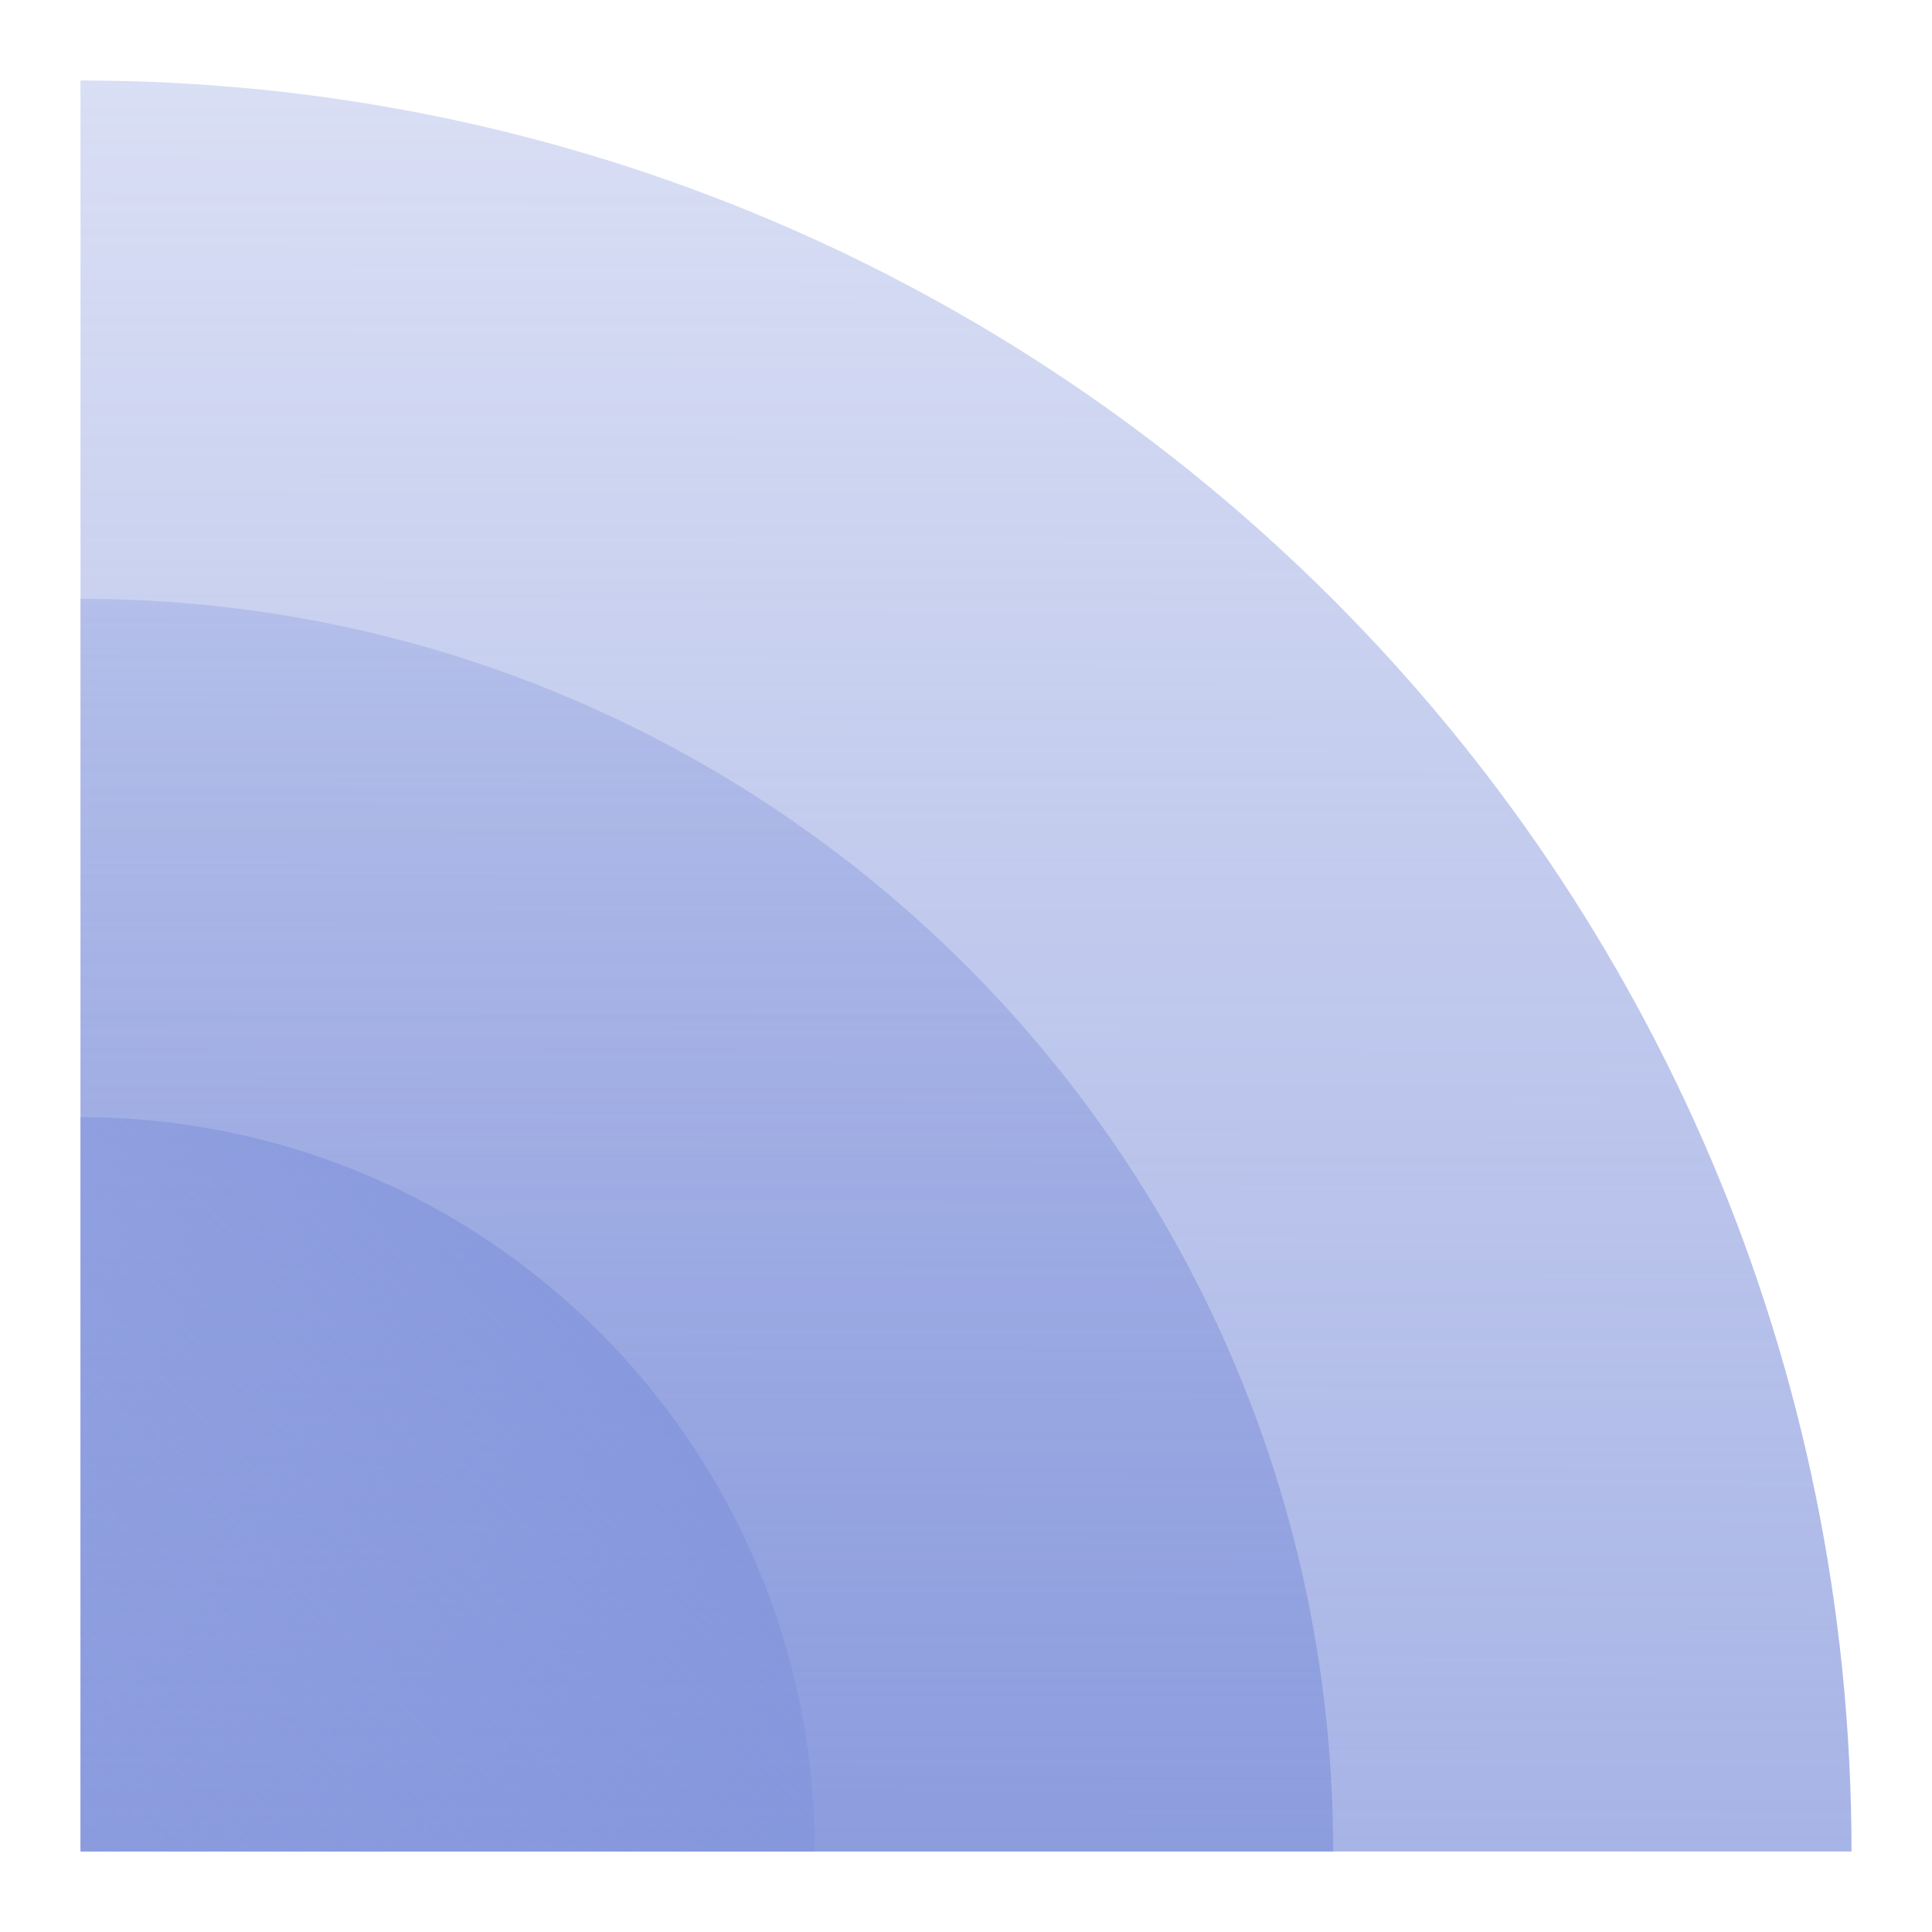
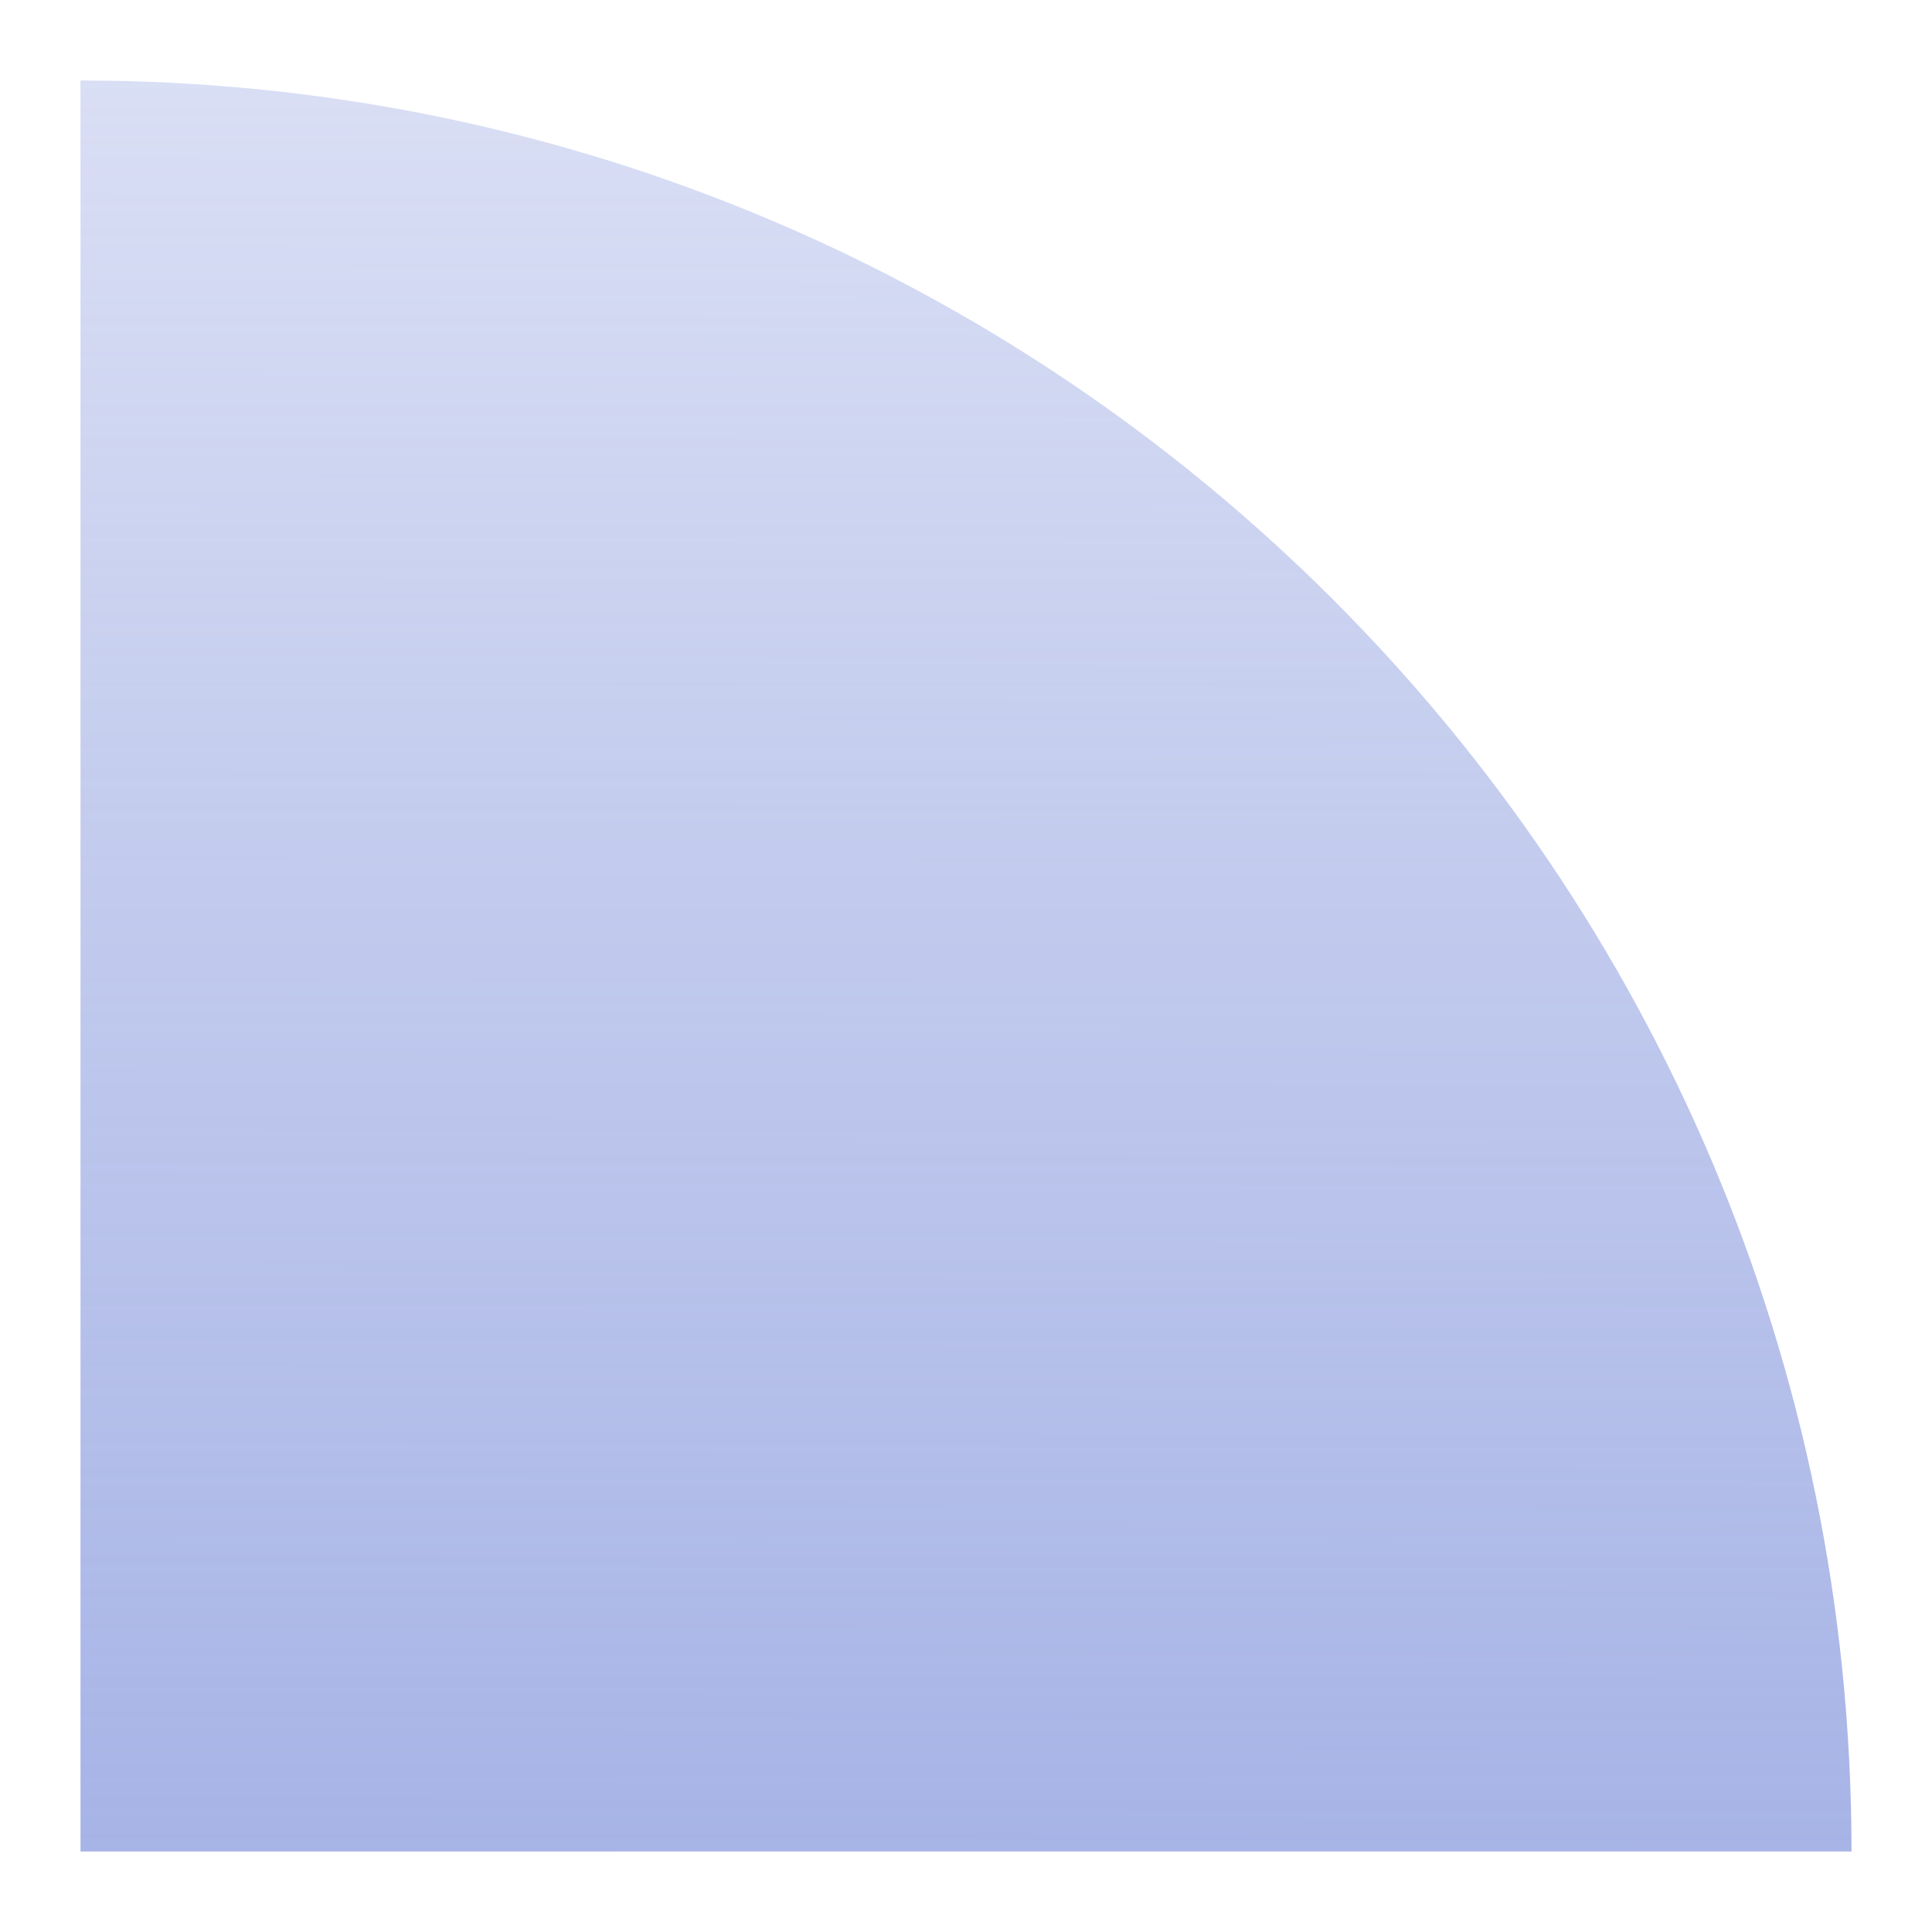
<svg xmlns="http://www.w3.org/2000/svg" width="48" height="48" viewBox="0 0 48 48" fill="none">
  <path d="M46 46H2V2C26.298 2 46 21.702 46 46Z" fill="url(#paint0_linear_18_97)" fill-opacity="0.7" />
-   <path d="M33.122 46H2V14.878C19.187 14.878 33.122 28.813 33.122 46Z" fill="url(#paint1_linear_18_97)" fill-opacity="0.7" />
-   <path d="M20.244 46H2V27.756C12.075 27.756 20.244 35.925 20.244 46Z" fill="url(#paint2_linear_18_97)" fill-opacity="0.7" />
  <defs>
    <linearGradient id="paint0_linear_18_97" x1="24.079" y1="-15.867" x2="24" y2="46" gradientUnits="userSpaceOnUse">
      <stop stop-color="#8193DB" stop-opacity="0.2" />
      <stop offset="1" stop-color="#8193DB" />
    </linearGradient>
    <linearGradient id="paint1_linear_18_97" x1="17.617" y1="2.24" x2="17.561" y2="46" gradientUnits="userSpaceOnUse">
      <stop stop-color="#8193DB" stop-opacity="0.2" />
      <stop offset="1" stop-color="#8193DB" />
    </linearGradient>
    <linearGradient id="paint2_linear_18_97" x1="2" y1="46" x2="14.878" y2="33.122" gradientUnits="userSpaceOnUse">
      <stop stop-color="#8193DB" stop-opacity="0.2" />
      <stop offset="1" stop-color="#8193DB" />
    </linearGradient>
  </defs>
</svg>